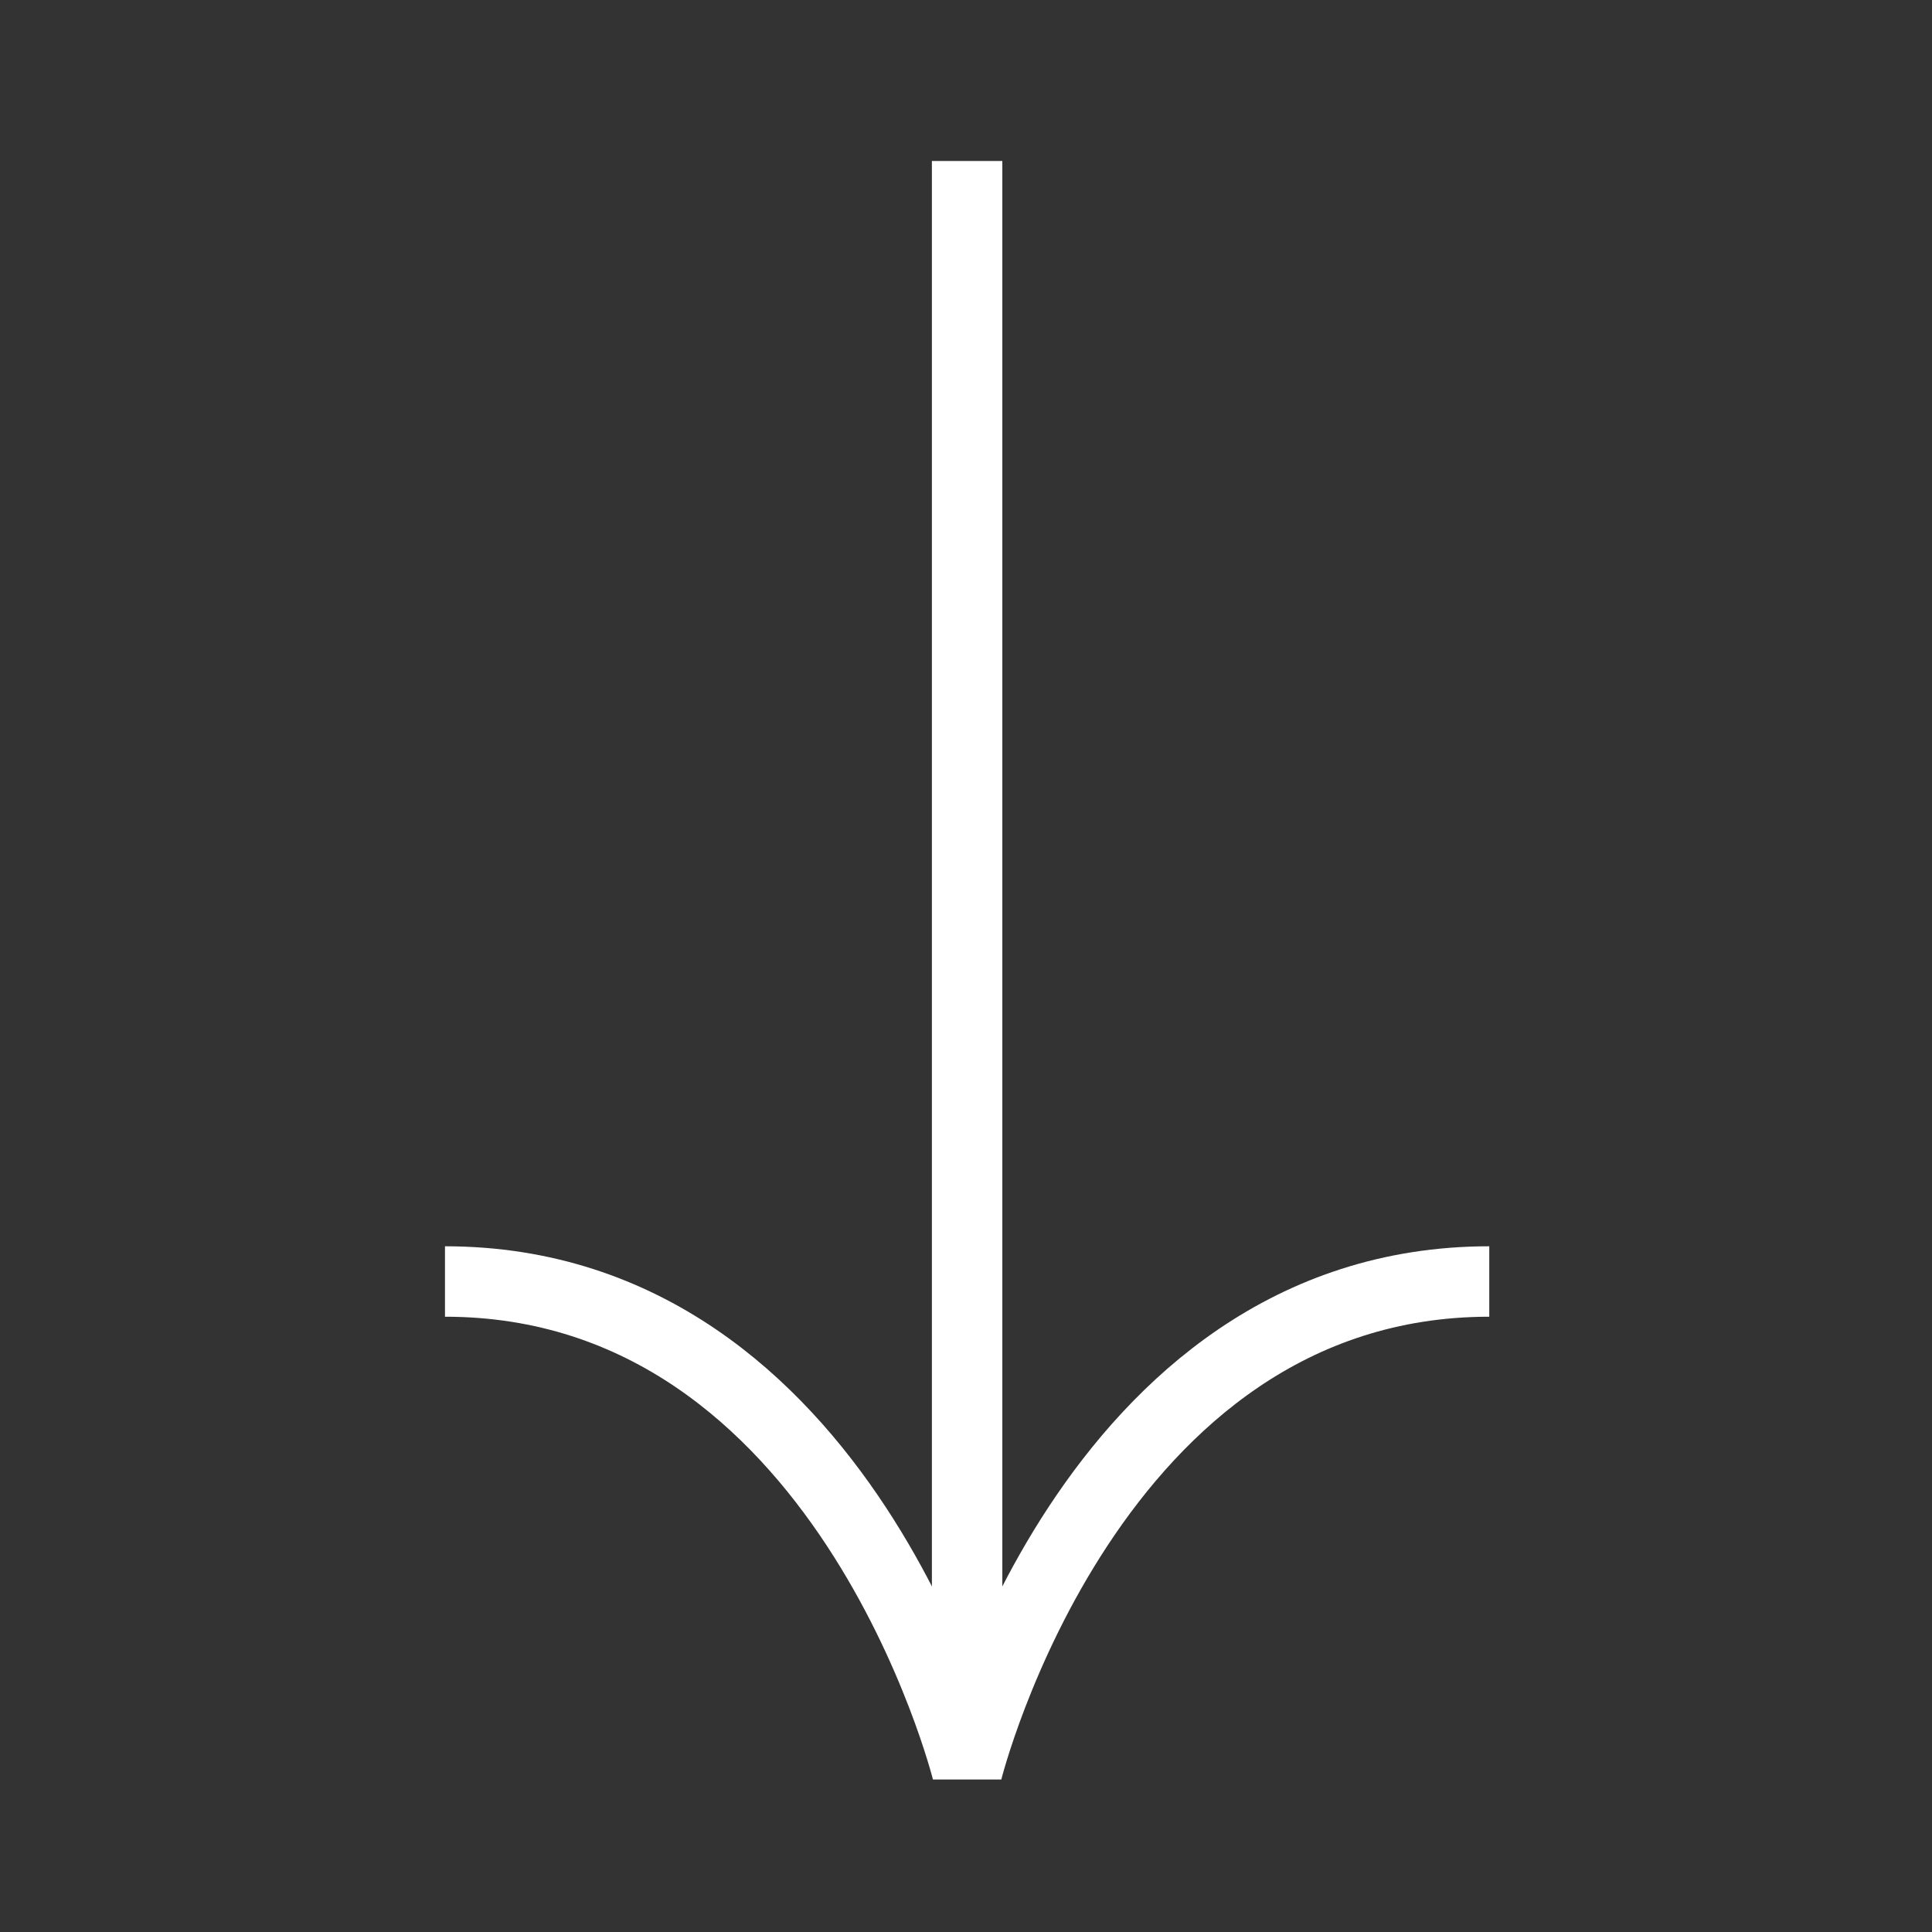
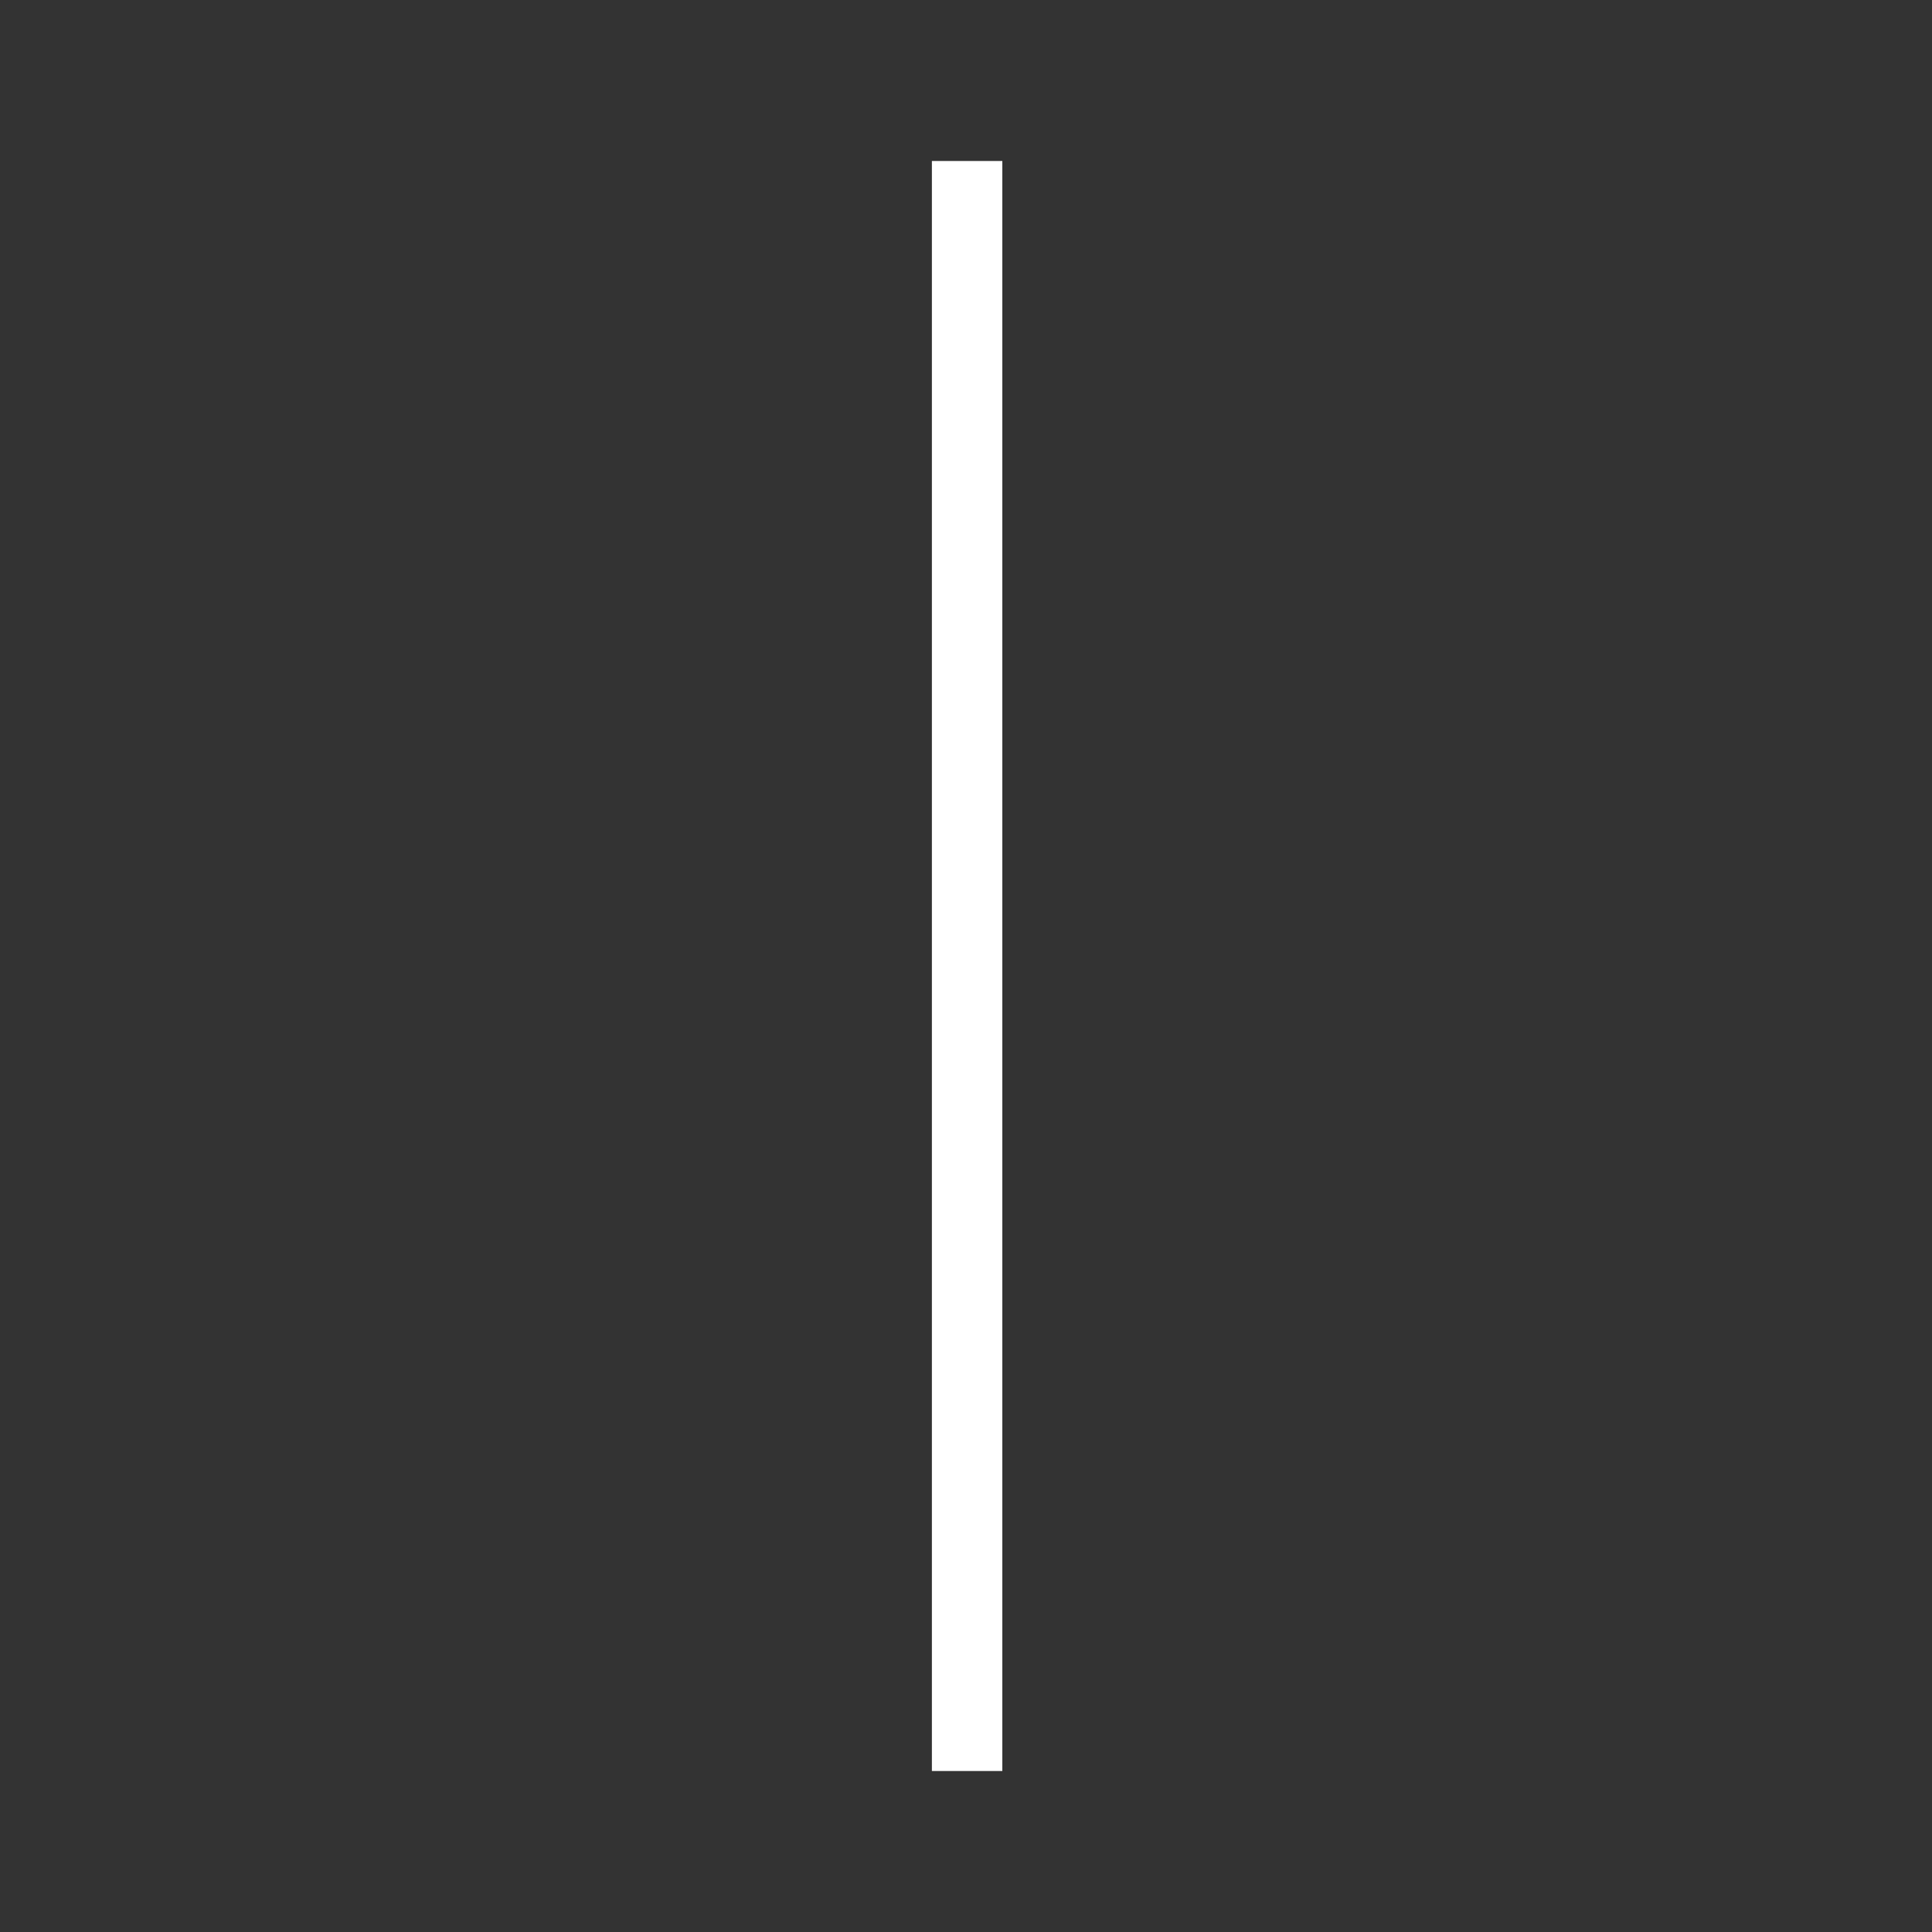
<svg xmlns="http://www.w3.org/2000/svg" width="96" height="96" viewBox="0 0 96 96" fill="none">
  <rect x="0" y="0" width="96" height="96" fill="#333333" stroke="none" />
  <path d="M48.055 88L48.055 8" stroke="white" stroke-width="3.5" />
-   <path d="M22.111 63.677C42.002 63.677 48.056 88 48.056 88C48.056 88 54.11 63.677 74.001 63.677" stroke="white" stroke-width="3.5" />
</svg>